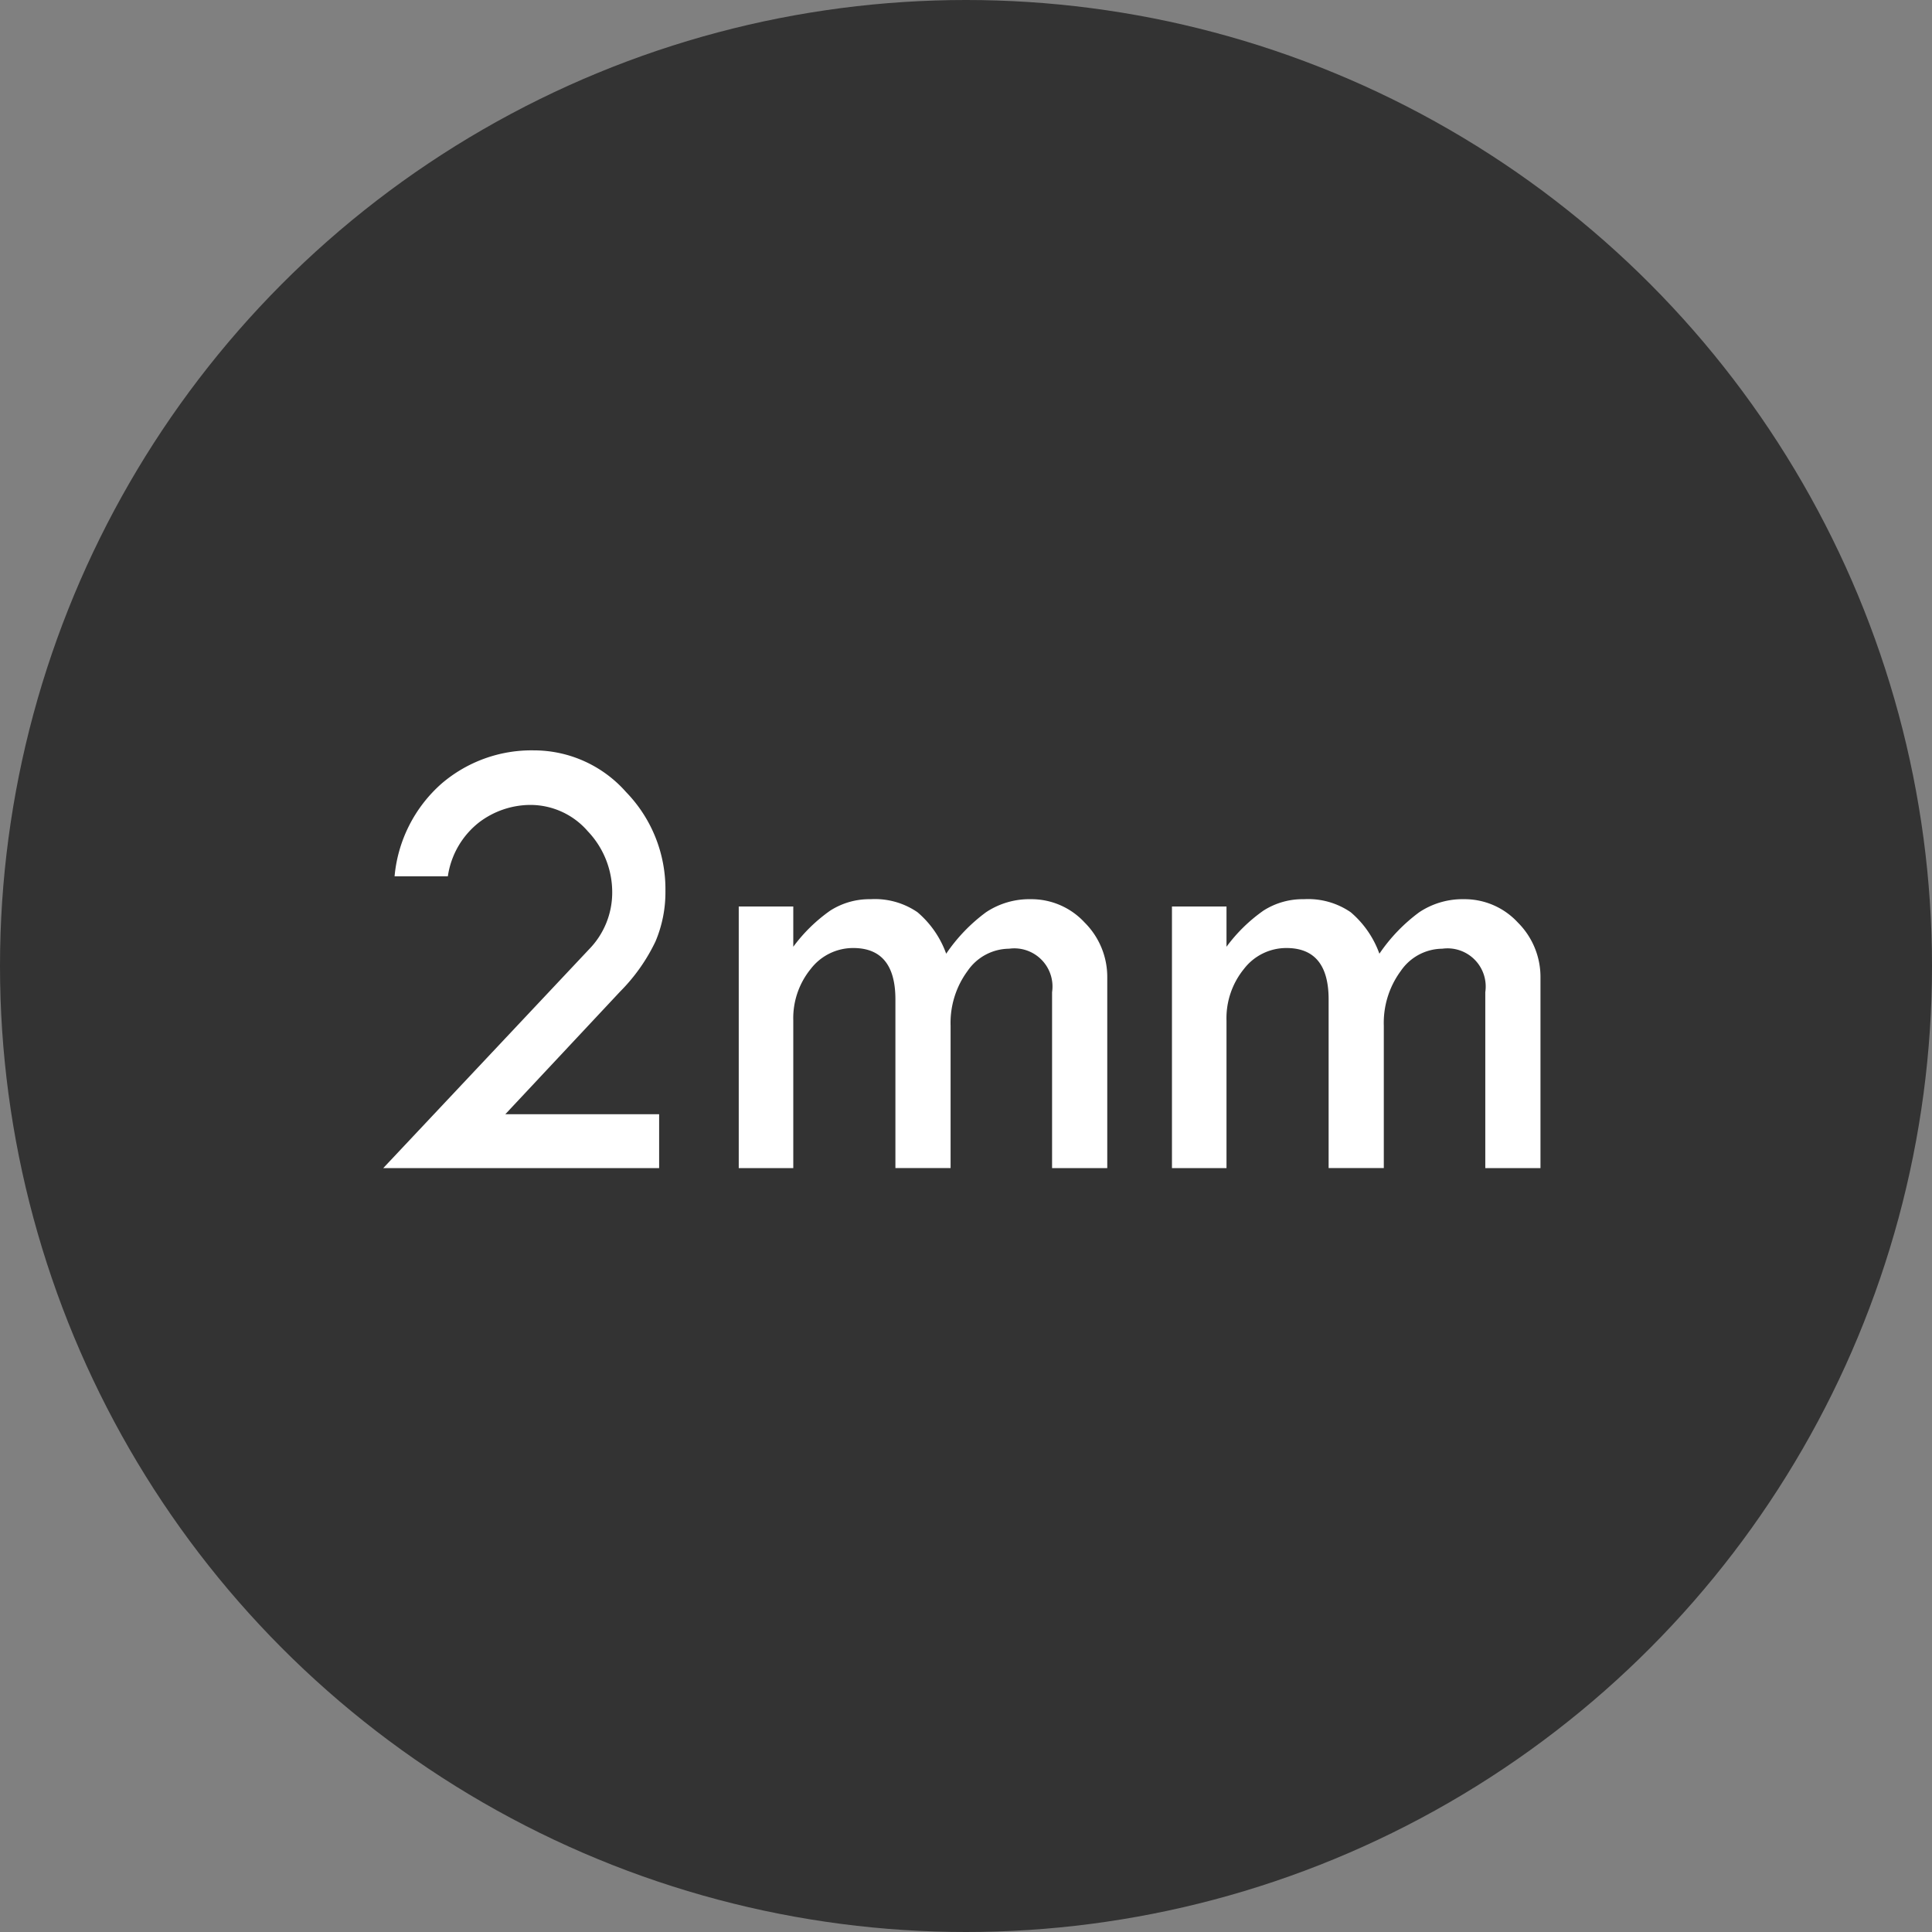
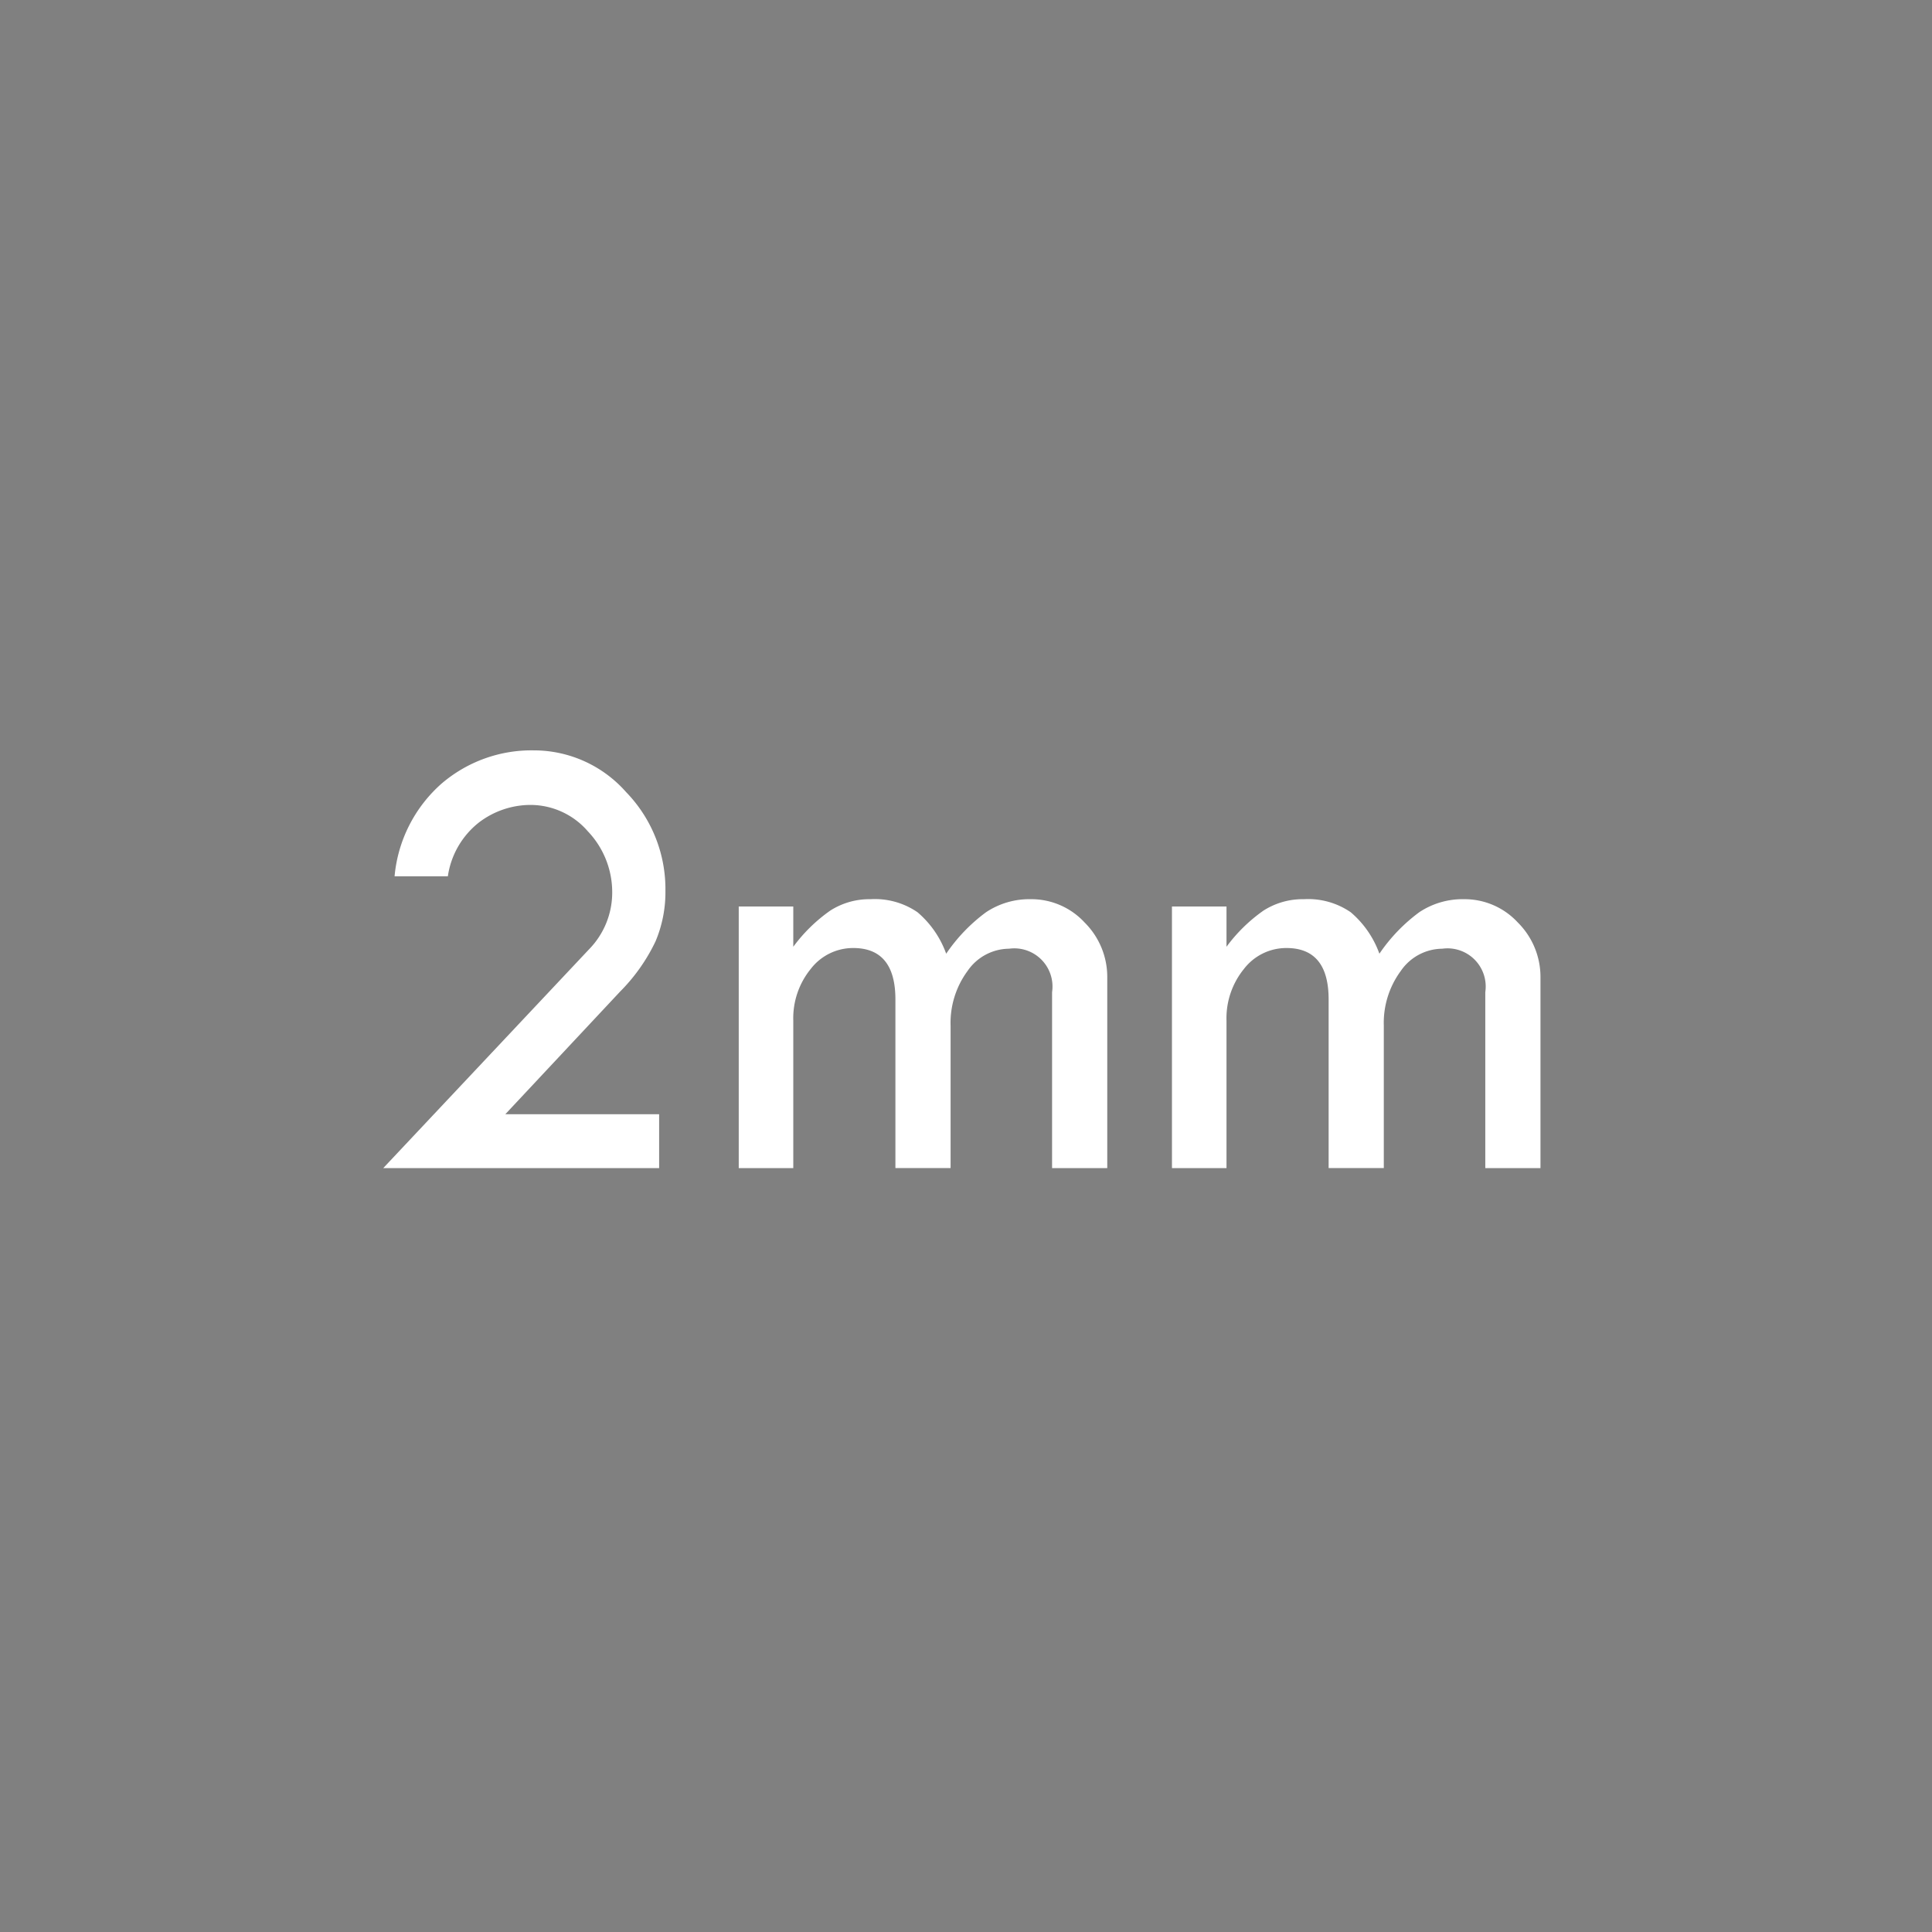
<svg xmlns="http://www.w3.org/2000/svg" id="Group_499" data-name="Group 499" viewBox="21646 -2494 121 121">
  <rect x="21646" y="-2494" width="121" height="121" fill="#808080" stroke="none" />
  <defs>
    <style>
      .cls-1 {
        fill: #333;
      }

      .cls-2 {
        fill: #fff;
      }
    </style>
  </defs>
-   <circle id="Ellipse_25_3_" class="cls-1" cx="60.5" cy="60.5" r="60.5" transform="translate(21646 -2494)" />
  <path id="Path_292" data-name="Path 292" class="cls-2" d="M-32.386-6.156h9.632v3.377h-17.28l12.891-13.705a5.079,5.079,0,0,0,1.45-3.5,5.534,5.534,0,0,0-1.529-3.893,4.754,4.754,0,0,0-3.6-1.649,5.348,5.348,0,0,0-3.208,1.092,5.245,5.245,0,0,0-1.956,3.377h-3.337a8.8,8.8,0,0,1,2.95-5.81,8.652,8.652,0,0,1,5.77-2.076,7.7,7.7,0,0,1,5.78,2.613,8.721,8.721,0,0,1,2.463,6.19,7.89,7.89,0,0,1-.624,3.169,11.4,11.4,0,0,1-2.209,3.13Zm14.618,3.377V-19.166h3.416v2.523a10.043,10.043,0,0,1,2.314-2.264,4.55,4.55,0,0,1,2.532-.715,4.711,4.711,0,0,1,2.93.814,6.125,6.125,0,0,1,1.8,2.6,10.639,10.639,0,0,1,2.5-2.6,4.888,4.888,0,0,1,2.8-.814,4.535,4.535,0,0,1,3.37,1.46A4.809,4.809,0,0,1,5.312-14.7V-2.779H1.856V-13.8a2.391,2.391,0,0,0-2.69-2.721,3.181,3.181,0,0,0-2.6,1.39A5.481,5.481,0,0,0-4.5-11.7v8.918H-7.956V-13.346q0-3.218-2.642-3.218a3.345,3.345,0,0,0-2.662,1.311,4.887,4.887,0,0,0-1.092,3.238v9.236Zm27.132,0V-19.166H12.78v2.523a10.043,10.043,0,0,1,2.314-2.264,4.55,4.55,0,0,1,2.532-.715,4.711,4.711,0,0,1,2.93.814,6.125,6.125,0,0,1,1.8,2.6,10.639,10.639,0,0,1,2.5-2.6,4.888,4.888,0,0,1,2.8-.814,4.535,4.535,0,0,1,3.37,1.46A4.809,4.809,0,0,1,32.444-14.7V-2.779H28.988V-13.8a2.391,2.391,0,0,0-2.69-2.721,3.181,3.181,0,0,0-2.6,1.39A5.481,5.481,0,0,0,22.632-11.7v8.918H19.176V-13.346q0-3.218-2.642-3.218a3.345,3.345,0,0,0-2.662,1.311,4.887,4.887,0,0,0-1.092,3.238v9.236Z" transform="translate(21710.035 -2418.062)" />
</svg>